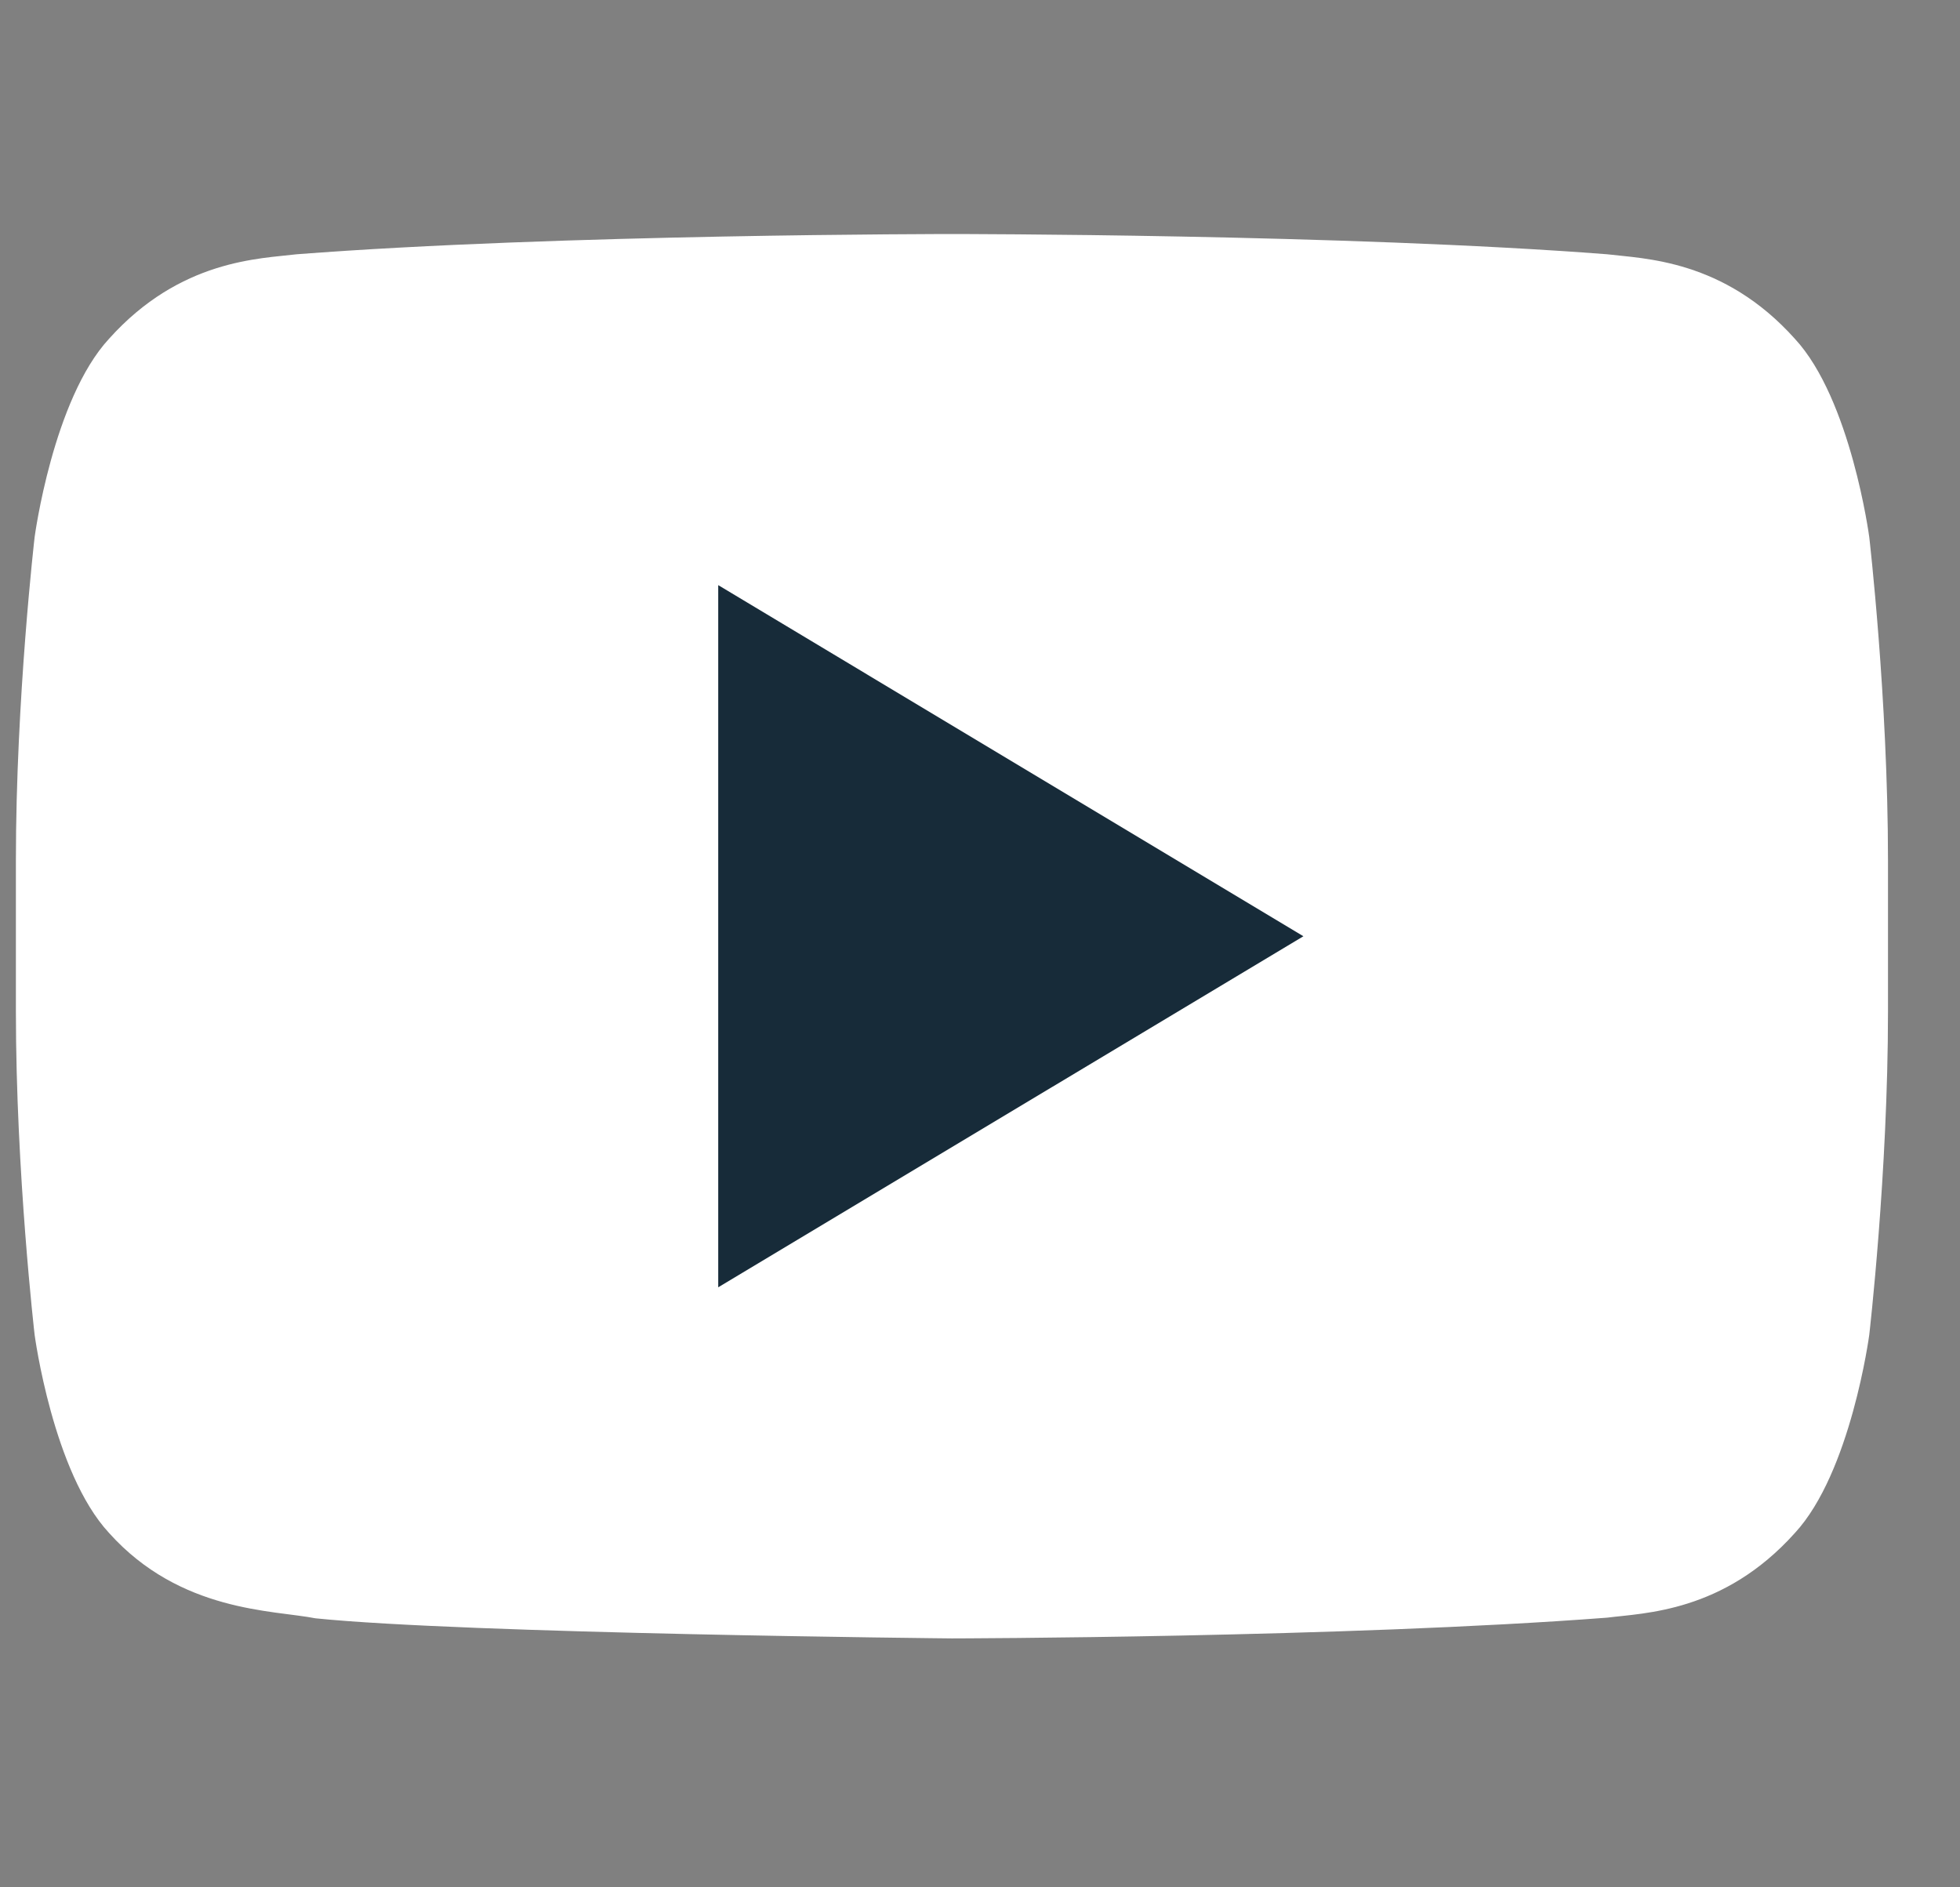
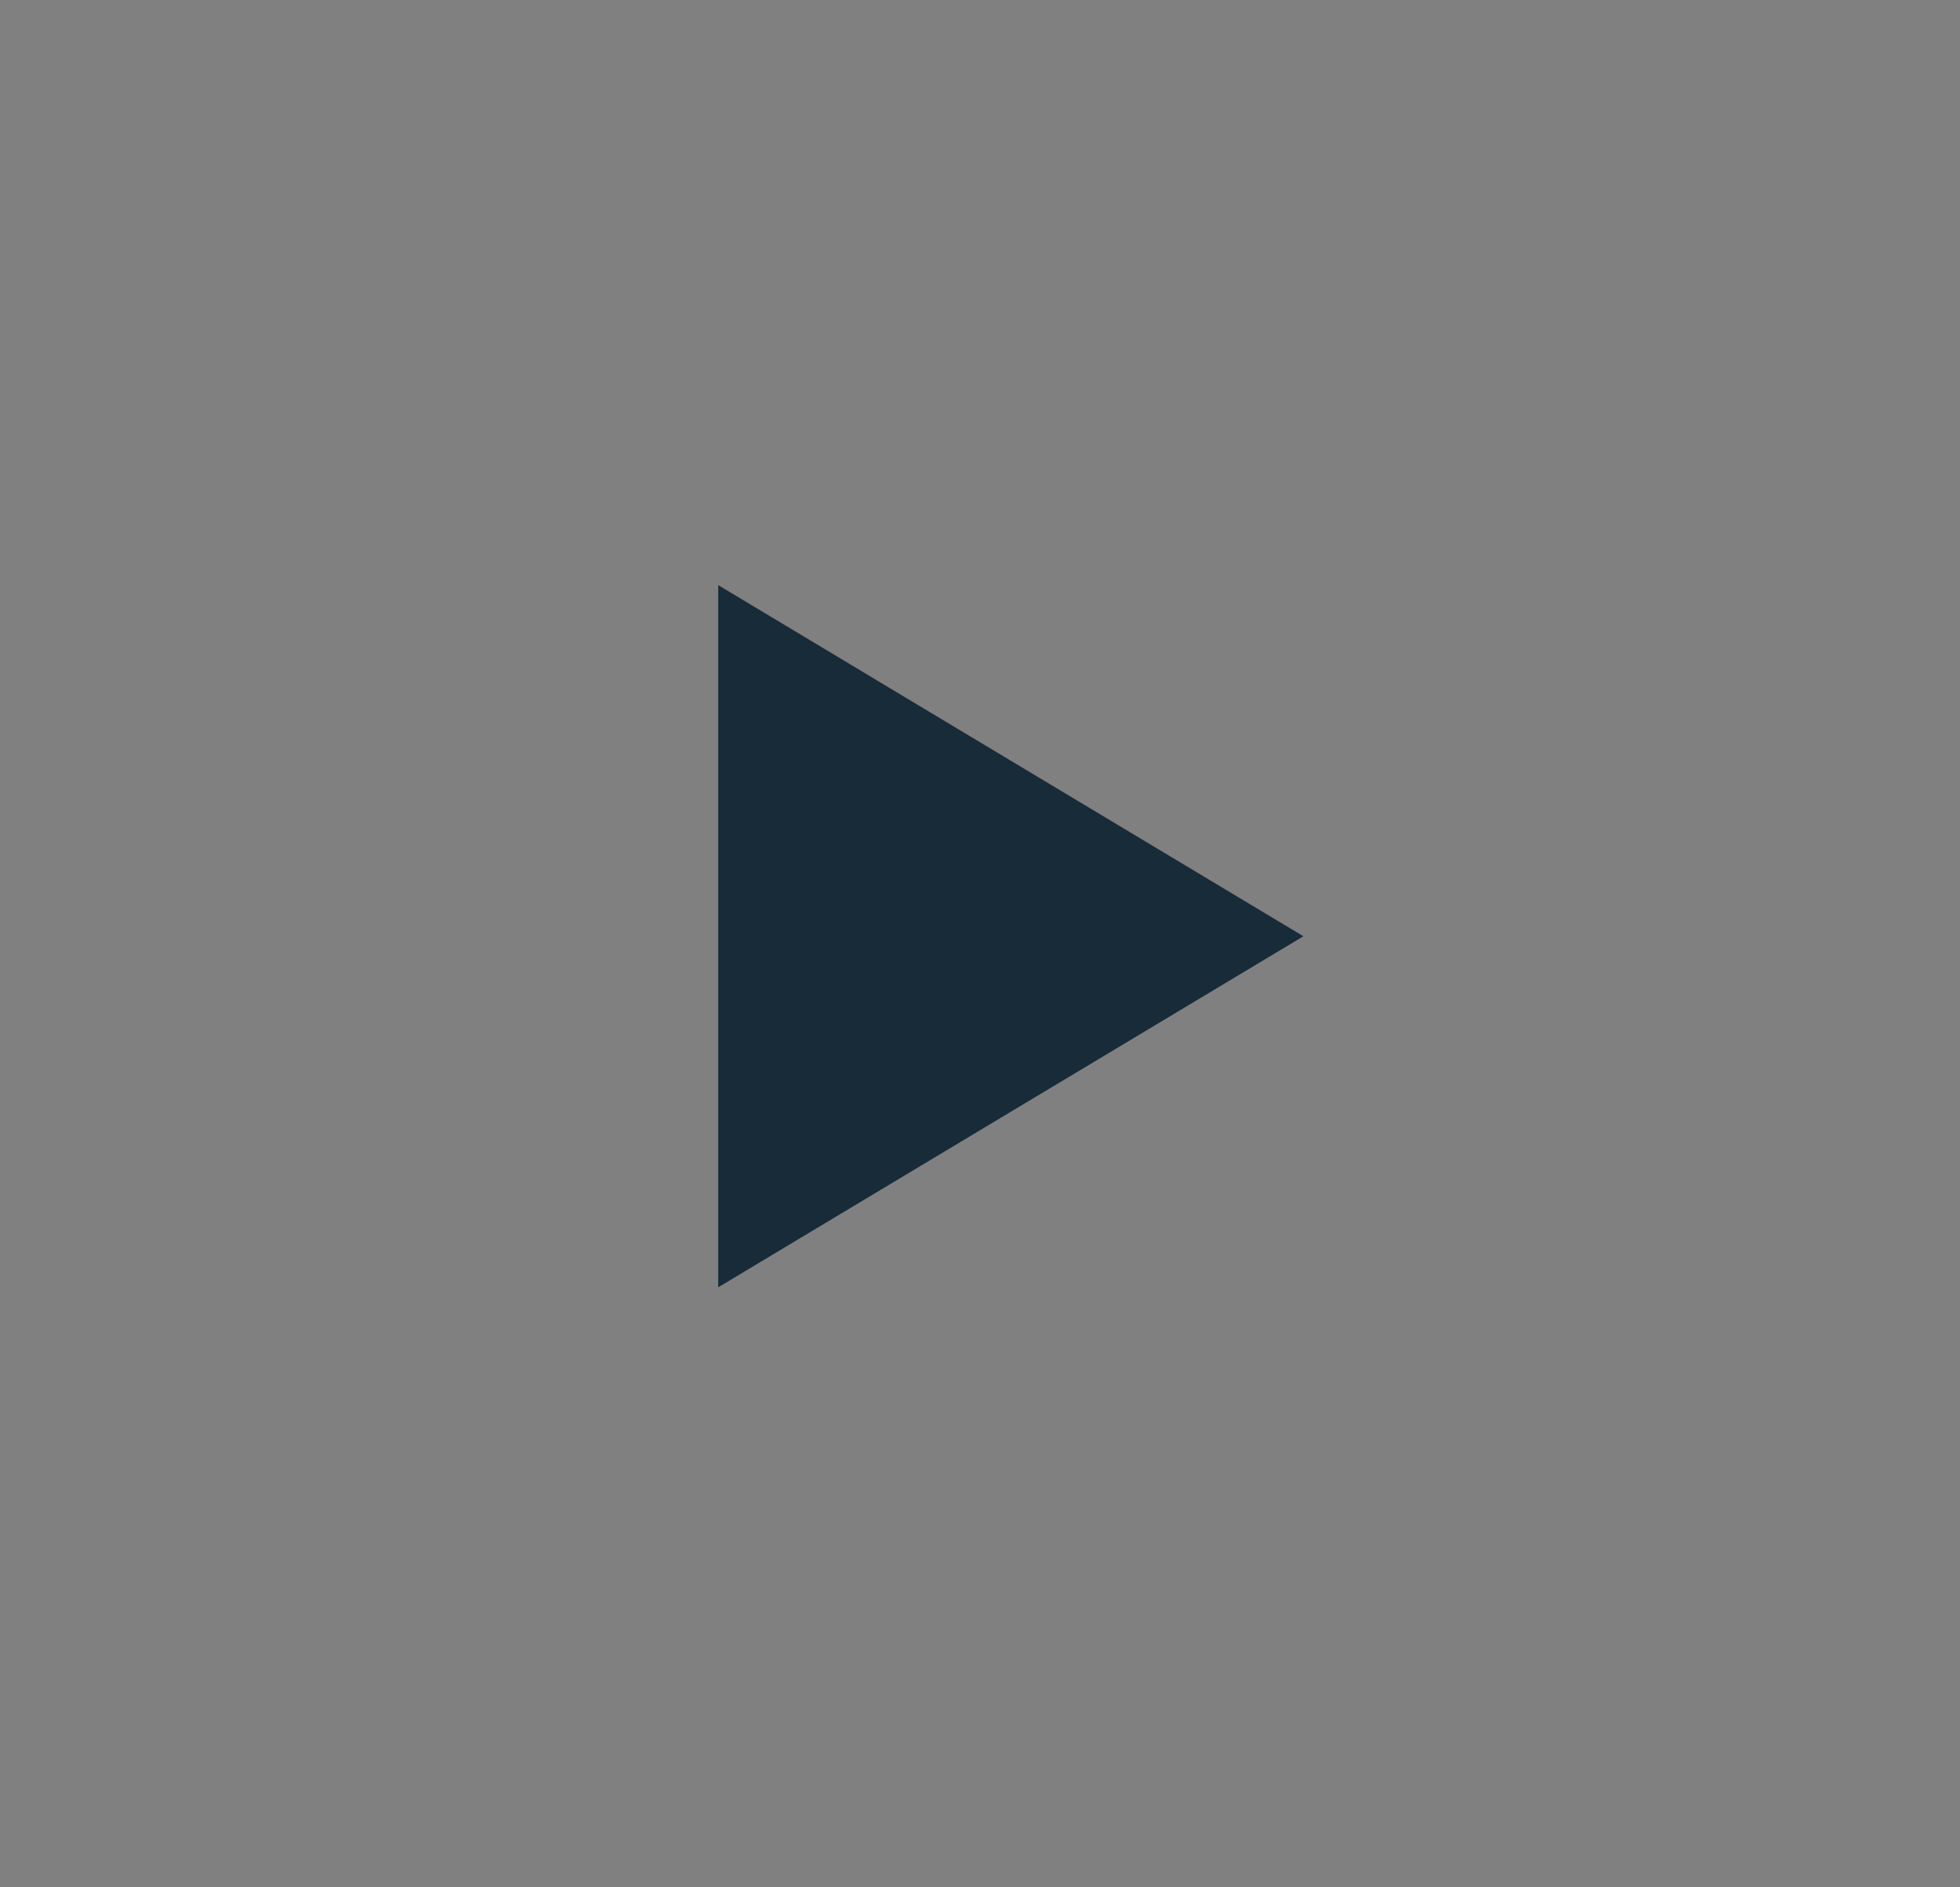
<svg xmlns="http://www.w3.org/2000/svg" width="27" height="26" viewBox="0 0 27 26" fill="none">
  <rect x="0" y="0" width="27" height="26" fill="#808080" stroke="none" />
  <g clip-path="url(#clip0_73_767)">
-     <path d="M25.75 7.399C25.75 7.399 25.498 5.502 24.725 4.667C23.744 3.572 22.645 3.565 22.141 3.503C18.532 3.224 13.119 3.224 13.119 3.224H13.107C13.107 3.224 7.694 3.224 4.086 3.503C3.582 3.565 2.484 3.572 1.502 4.667C0.73 5.502 0.477 7.399 0.477 7.399C0.477 7.399 0.219 9.624 0.219 11.85V13.936C0.219 16.164 0.477 18.389 0.477 18.389C0.477 18.389 0.729 20.285 1.502 21.118C2.484 22.213 3.771 22.18 4.345 22.294C6.408 22.506 13.113 22.571 13.113 22.571C13.113 22.571 18.532 22.561 22.141 22.285C22.645 22.22 23.744 22.214 24.725 21.119C25.497 20.285 25.75 18.389 25.75 18.389C25.75 18.389 26.008 16.164 26.008 13.937V11.851C26.008 9.624 25.75 7.399 25.75 7.399Z" fill="white" />
    <path d="M9.894 8.061V17.734L17.955 12.898L9.894 8.061Z" fill="#172B39" />
  </g>
  <defs>
    <clipPath id="clip0_73_767">
      <rect width="25.796" height="25.796" fill="white" transform="translate(0.211)" />
    </clipPath>
  </defs>
</svg>